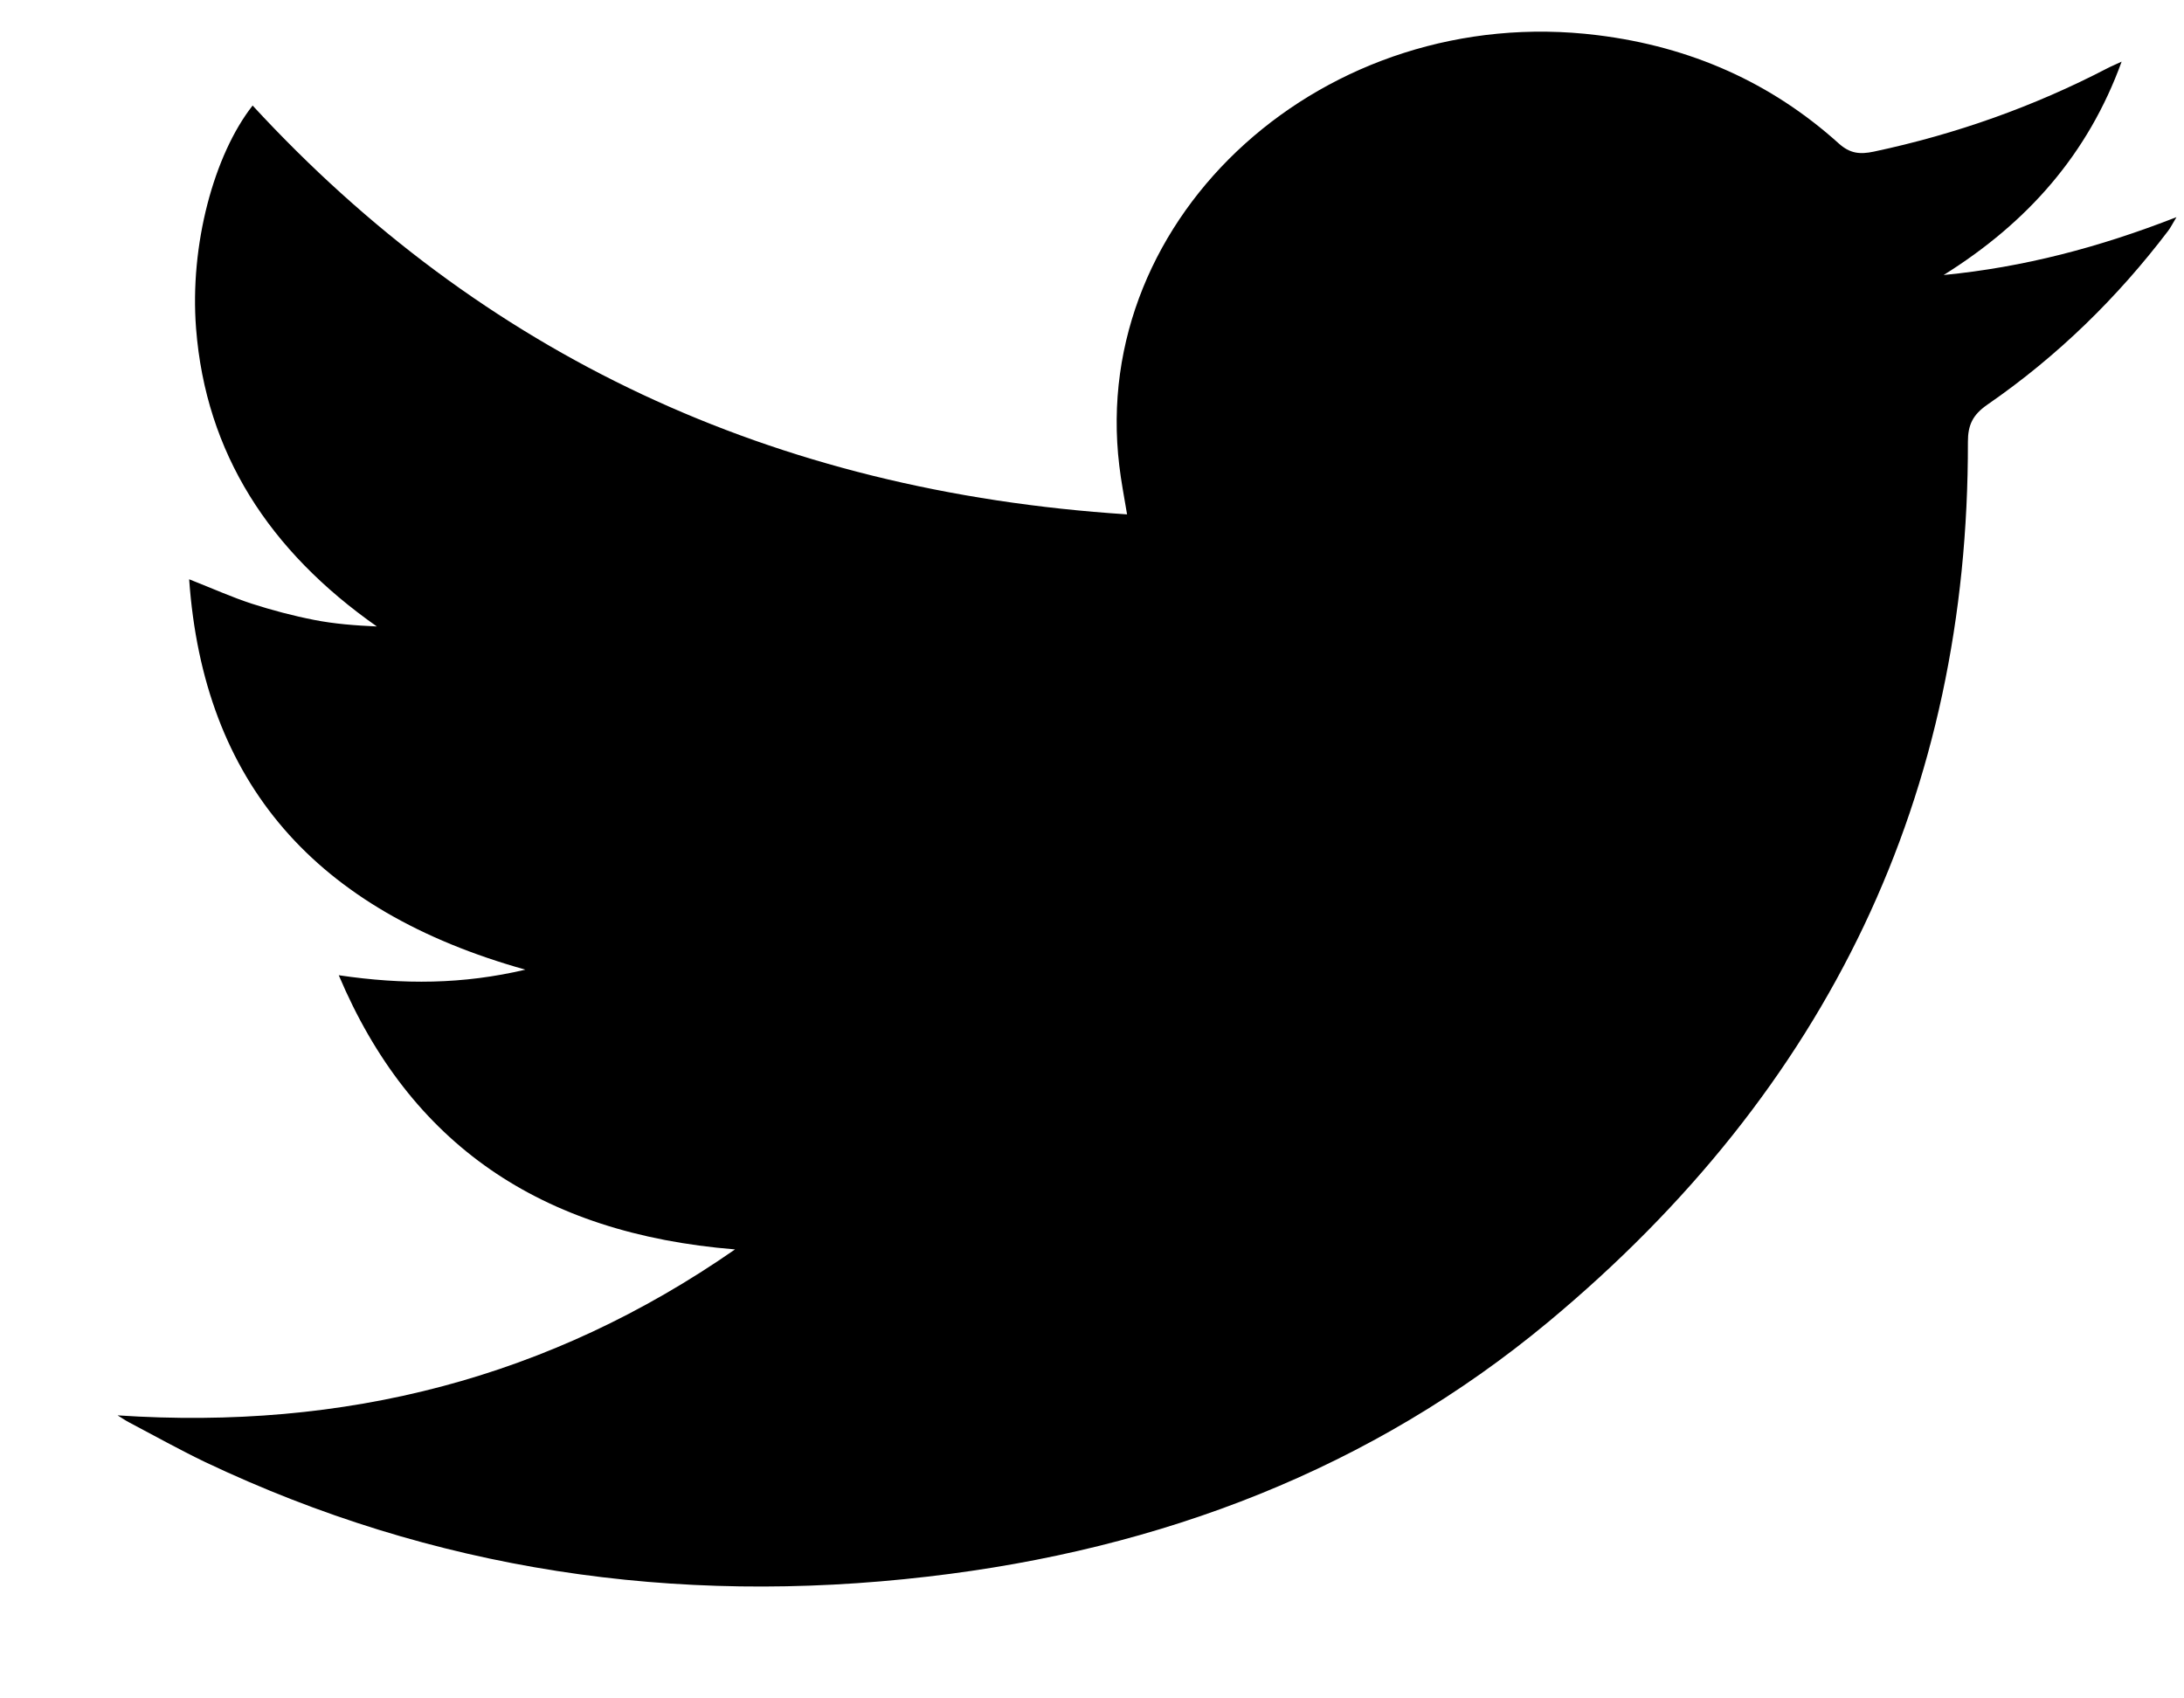
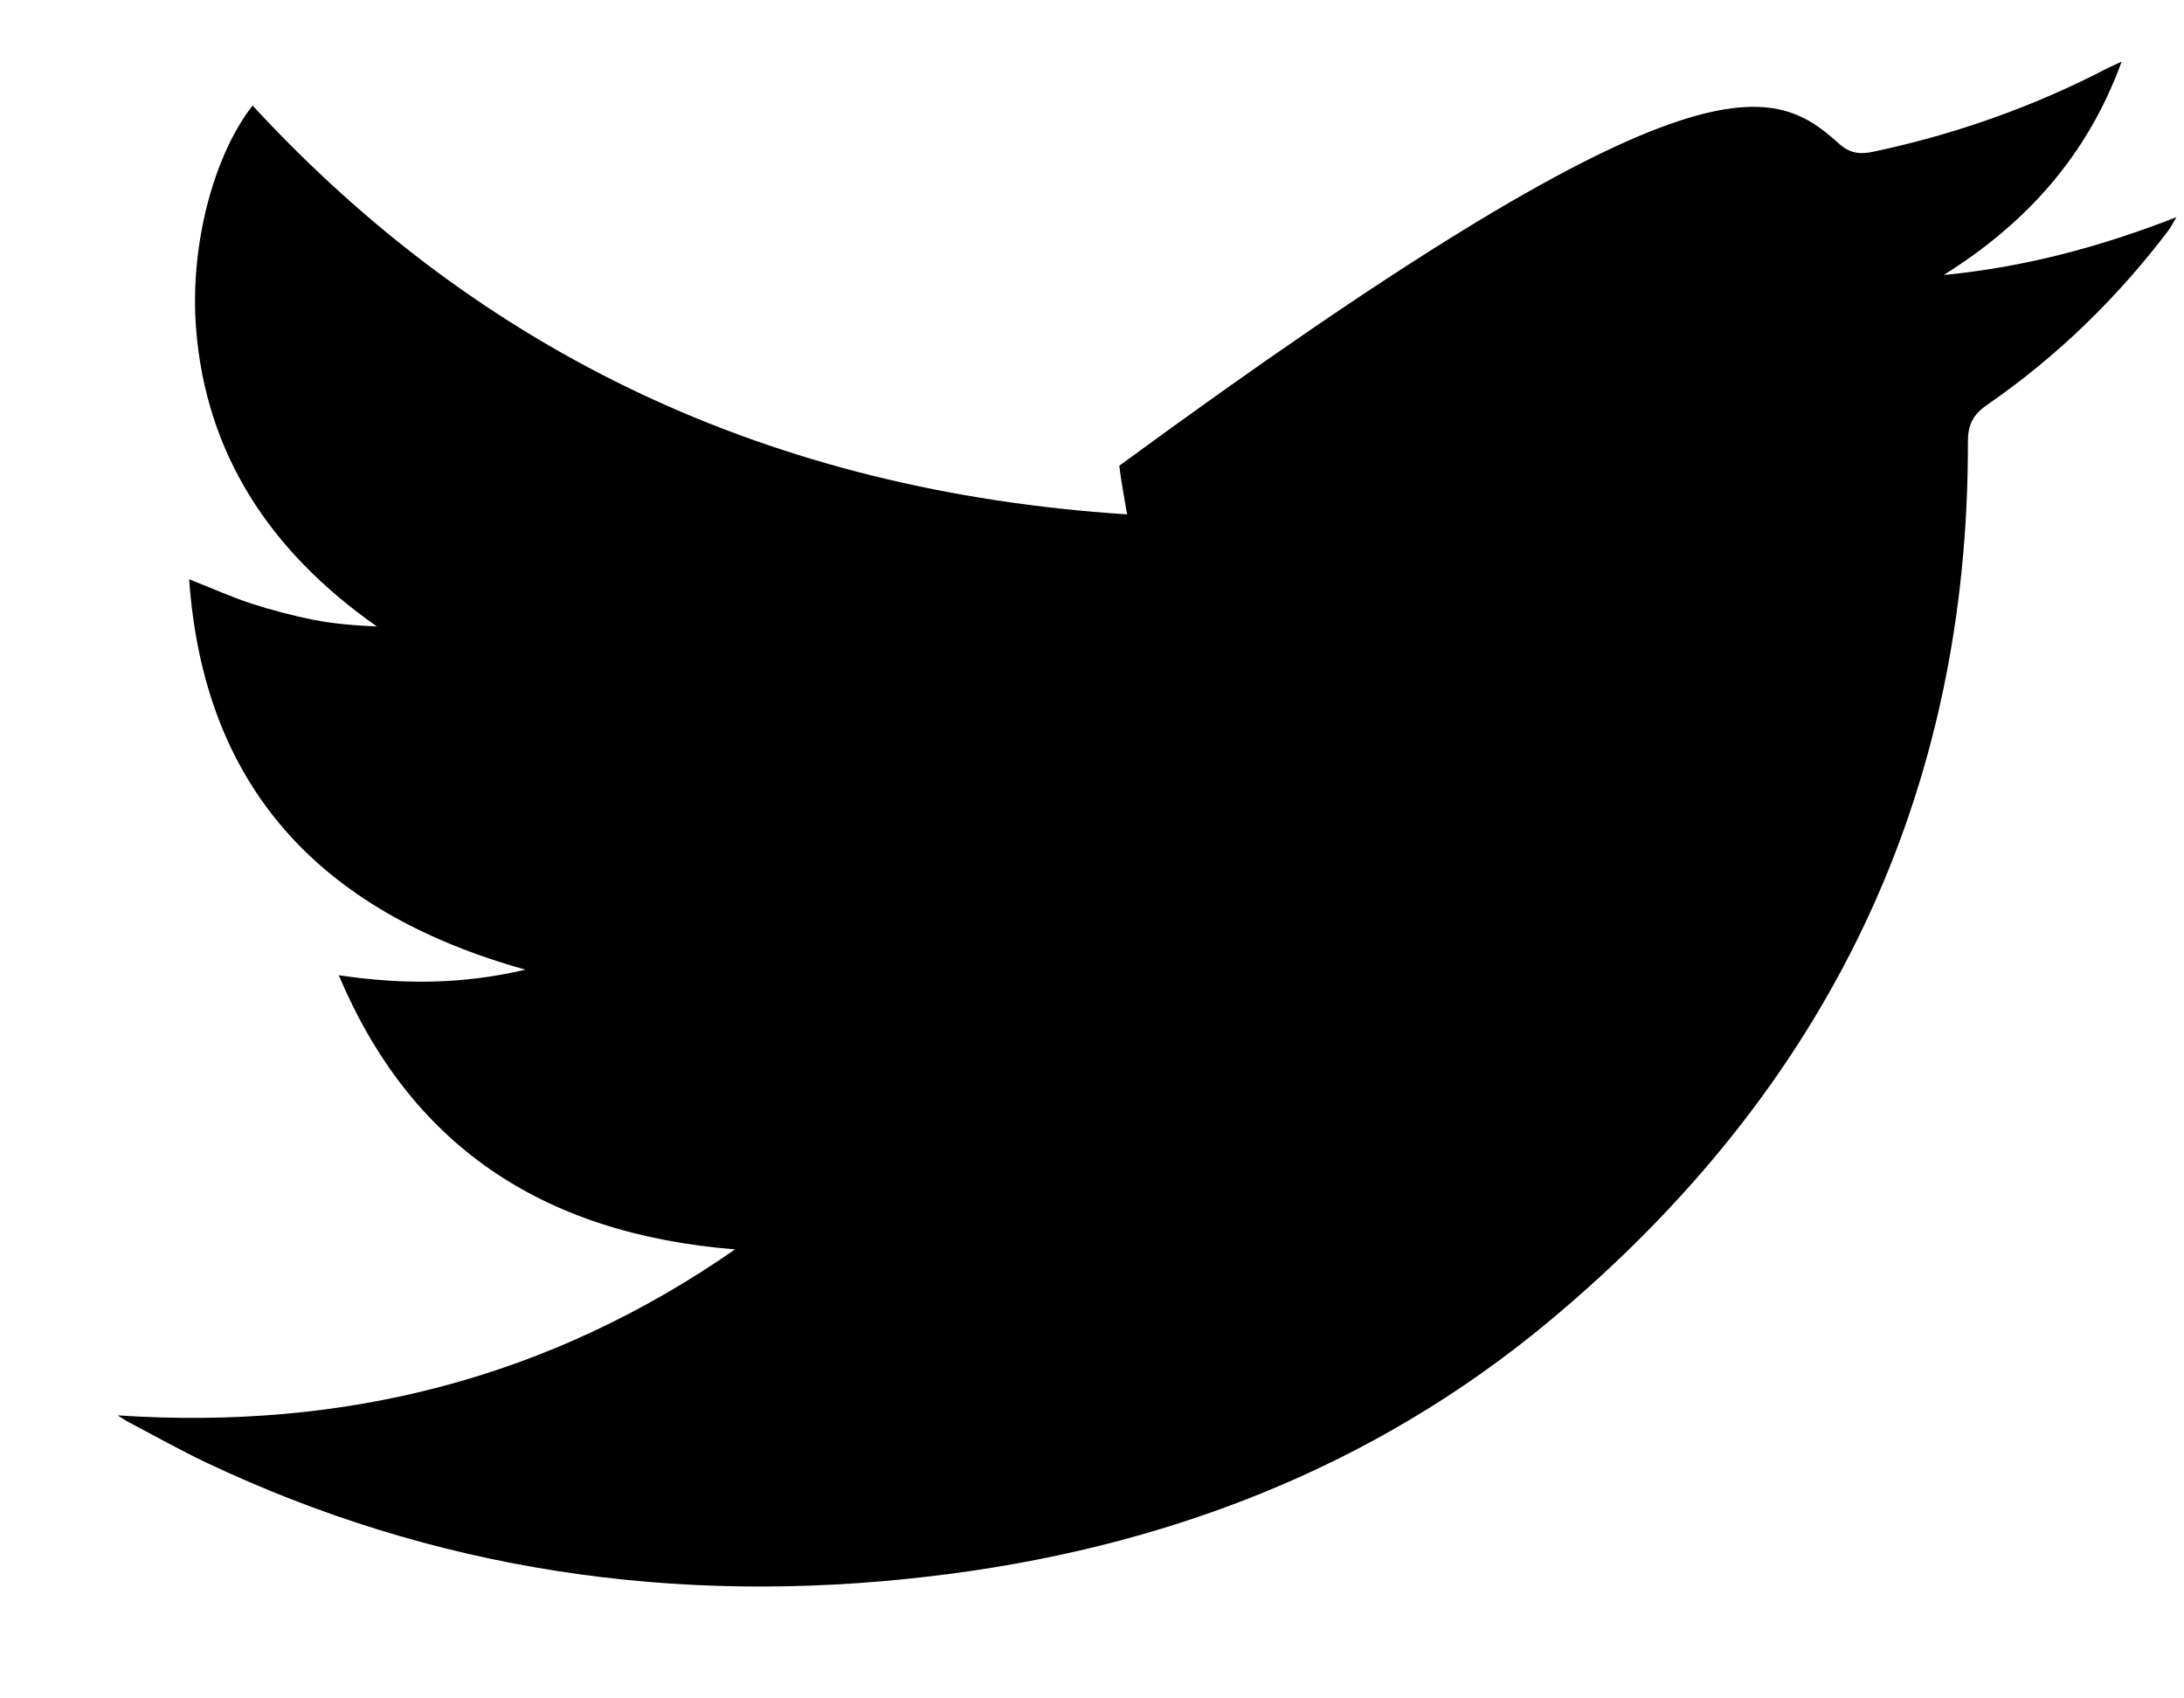
<svg xmlns="http://www.w3.org/2000/svg" width="18" height="14" viewBox="0 0 18 14" fill="none">
-   <path fill-rule="evenodd" clip-rule="evenodd" d="M0.969 11.667C2.842 11.792 4.53 11.361 6.058 10.299C4.449 10.169 3.378 9.426 2.792 8.039C3.325 8.118 3.817 8.114 4.33 7.993C2.598 7.508 1.677 6.454 1.559 4.775C1.756 4.853 1.912 4.923 2.074 4.976C2.242 5.03 2.415 5.076 2.589 5.11C2.756 5.143 2.928 5.156 3.106 5.164C2.218 4.541 1.696 3.734 1.616 2.708C1.562 2.019 1.764 1.275 2.082 0.87C3.97 2.919 6.359 4.05 9.289 4.24C9.264 4.091 9.24 3.966 9.225 3.839C8.975 1.769 10.927 0.012 13.166 0.29C13.936 0.385 14.599 0.682 15.154 1.182C15.247 1.266 15.328 1.274 15.443 1.25C16.121 1.106 16.762 0.878 17.368 0.563C17.396 0.548 17.427 0.536 17.486 0.508C17.21 1.269 16.712 1.834 16.019 2.267C16.677 2.203 17.301 2.039 17.938 1.79C17.904 1.846 17.89 1.876 17.87 1.902C17.453 2.451 16.96 2.935 16.379 3.336C16.258 3.42 16.219 3.504 16.219 3.642C16.225 6.532 15.084 8.966 12.757 10.9C11.308 12.103 9.579 12.772 7.648 12.996C5.558 13.24 3.569 12.943 1.691 12.052C1.479 11.95 1.275 11.836 1.068 11.727C1.033 11.709 1.002 11.687 0.969 11.667Z" fill="black" />
+   <path fill-rule="evenodd" clip-rule="evenodd" d="M0.969 11.667C2.842 11.792 4.53 11.361 6.058 10.299C4.449 10.169 3.378 9.426 2.792 8.039C3.325 8.118 3.817 8.114 4.33 7.993C2.598 7.508 1.677 6.454 1.559 4.775C1.756 4.853 1.912 4.923 2.074 4.976C2.242 5.03 2.415 5.076 2.589 5.11C2.756 5.143 2.928 5.156 3.106 5.164C2.218 4.541 1.696 3.734 1.616 2.708C1.562 2.019 1.764 1.275 2.082 0.87C3.97 2.919 6.359 4.05 9.289 4.24C9.264 4.091 9.24 3.966 9.225 3.839C13.936 0.385 14.599 0.682 15.154 1.182C15.247 1.266 15.328 1.274 15.443 1.25C16.121 1.106 16.762 0.878 17.368 0.563C17.396 0.548 17.427 0.536 17.486 0.508C17.21 1.269 16.712 1.834 16.019 2.267C16.677 2.203 17.301 2.039 17.938 1.79C17.904 1.846 17.89 1.876 17.87 1.902C17.453 2.451 16.96 2.935 16.379 3.336C16.258 3.42 16.219 3.504 16.219 3.642C16.225 6.532 15.084 8.966 12.757 10.9C11.308 12.103 9.579 12.772 7.648 12.996C5.558 13.24 3.569 12.943 1.691 12.052C1.479 11.95 1.275 11.836 1.068 11.727C1.033 11.709 1.002 11.687 0.969 11.667Z" fill="black" />
</svg>